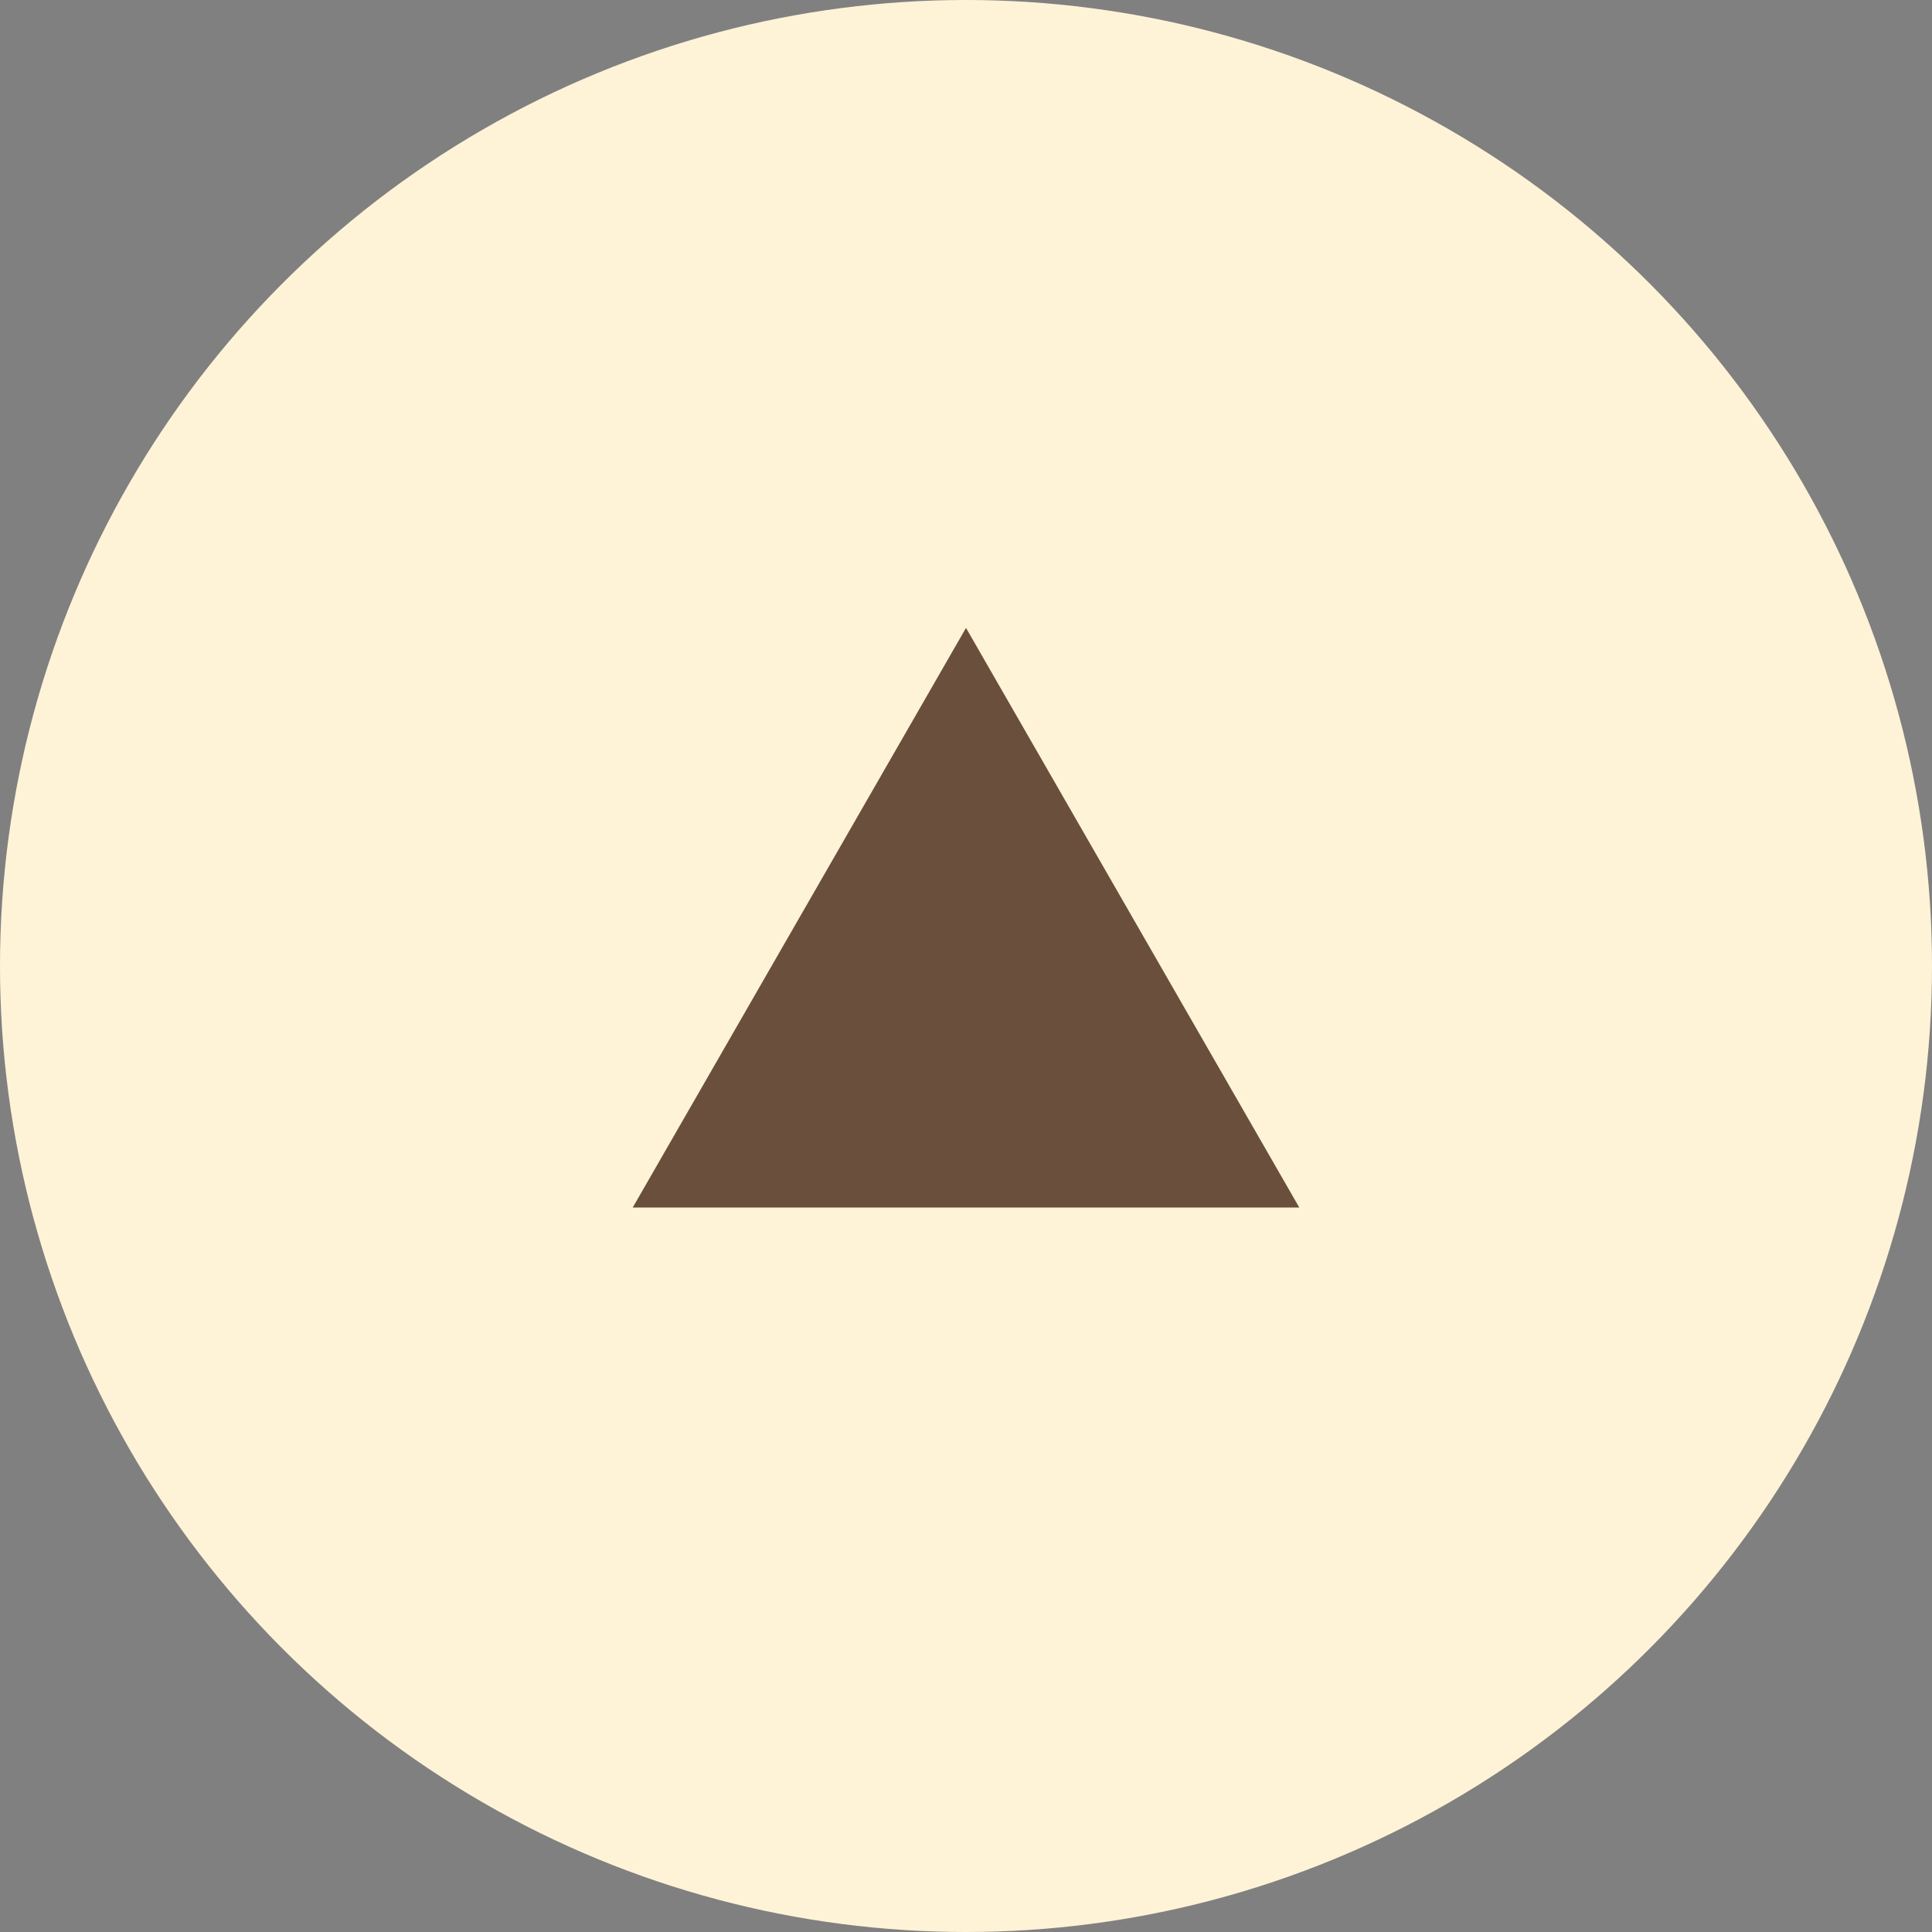
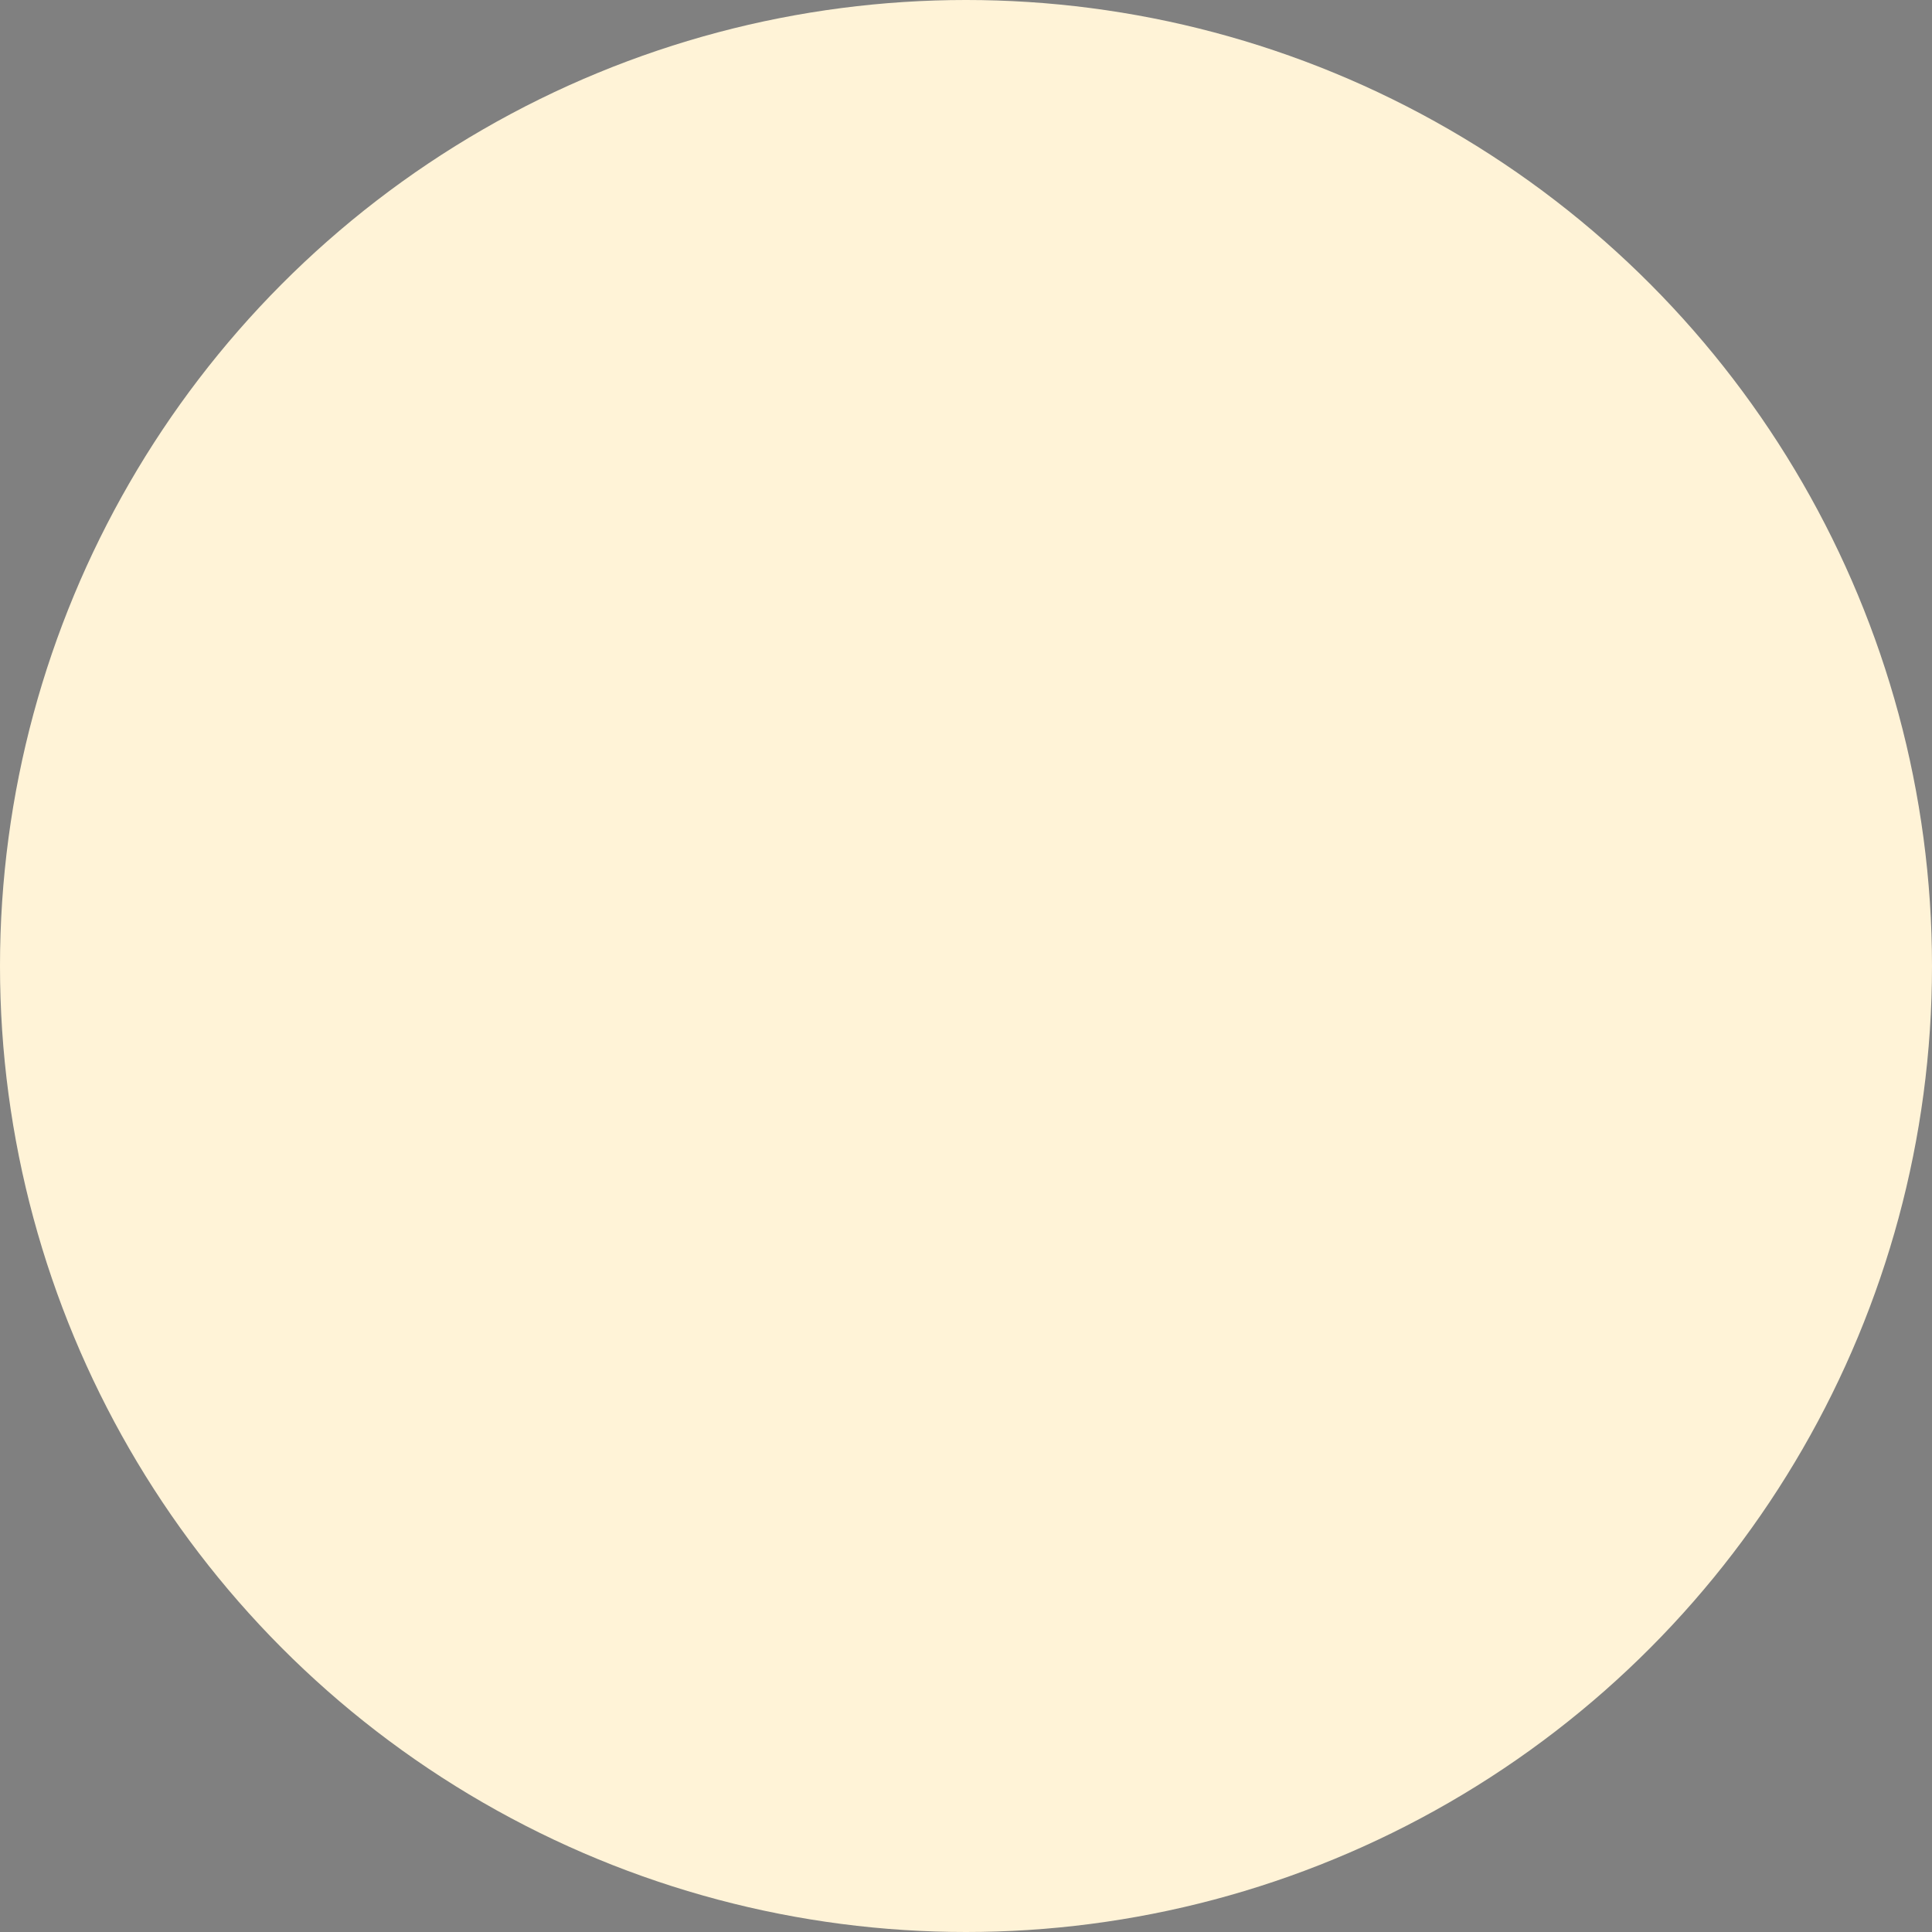
<svg xmlns="http://www.w3.org/2000/svg" version="1.1" id="b" x="0px" y="0px" viewBox="0 0 40 40" style="enable-background:new 0 0 40 40;" xml:space="preserve">
  <rect x="0" y="0" width="40" height="40" fill="#808080" stroke="none" />
  <style type="text/css">
	.st0{fill:#FFF3D7;}
	.st1{fill:#6A4F3C;}
</style>
  <g id="c">
    <circle class="st0" cx="20" cy="20" r="20" />
-     <polygon class="st1" points="20,13 13.1,25 26.9,25  " />
  </g>
</svg>